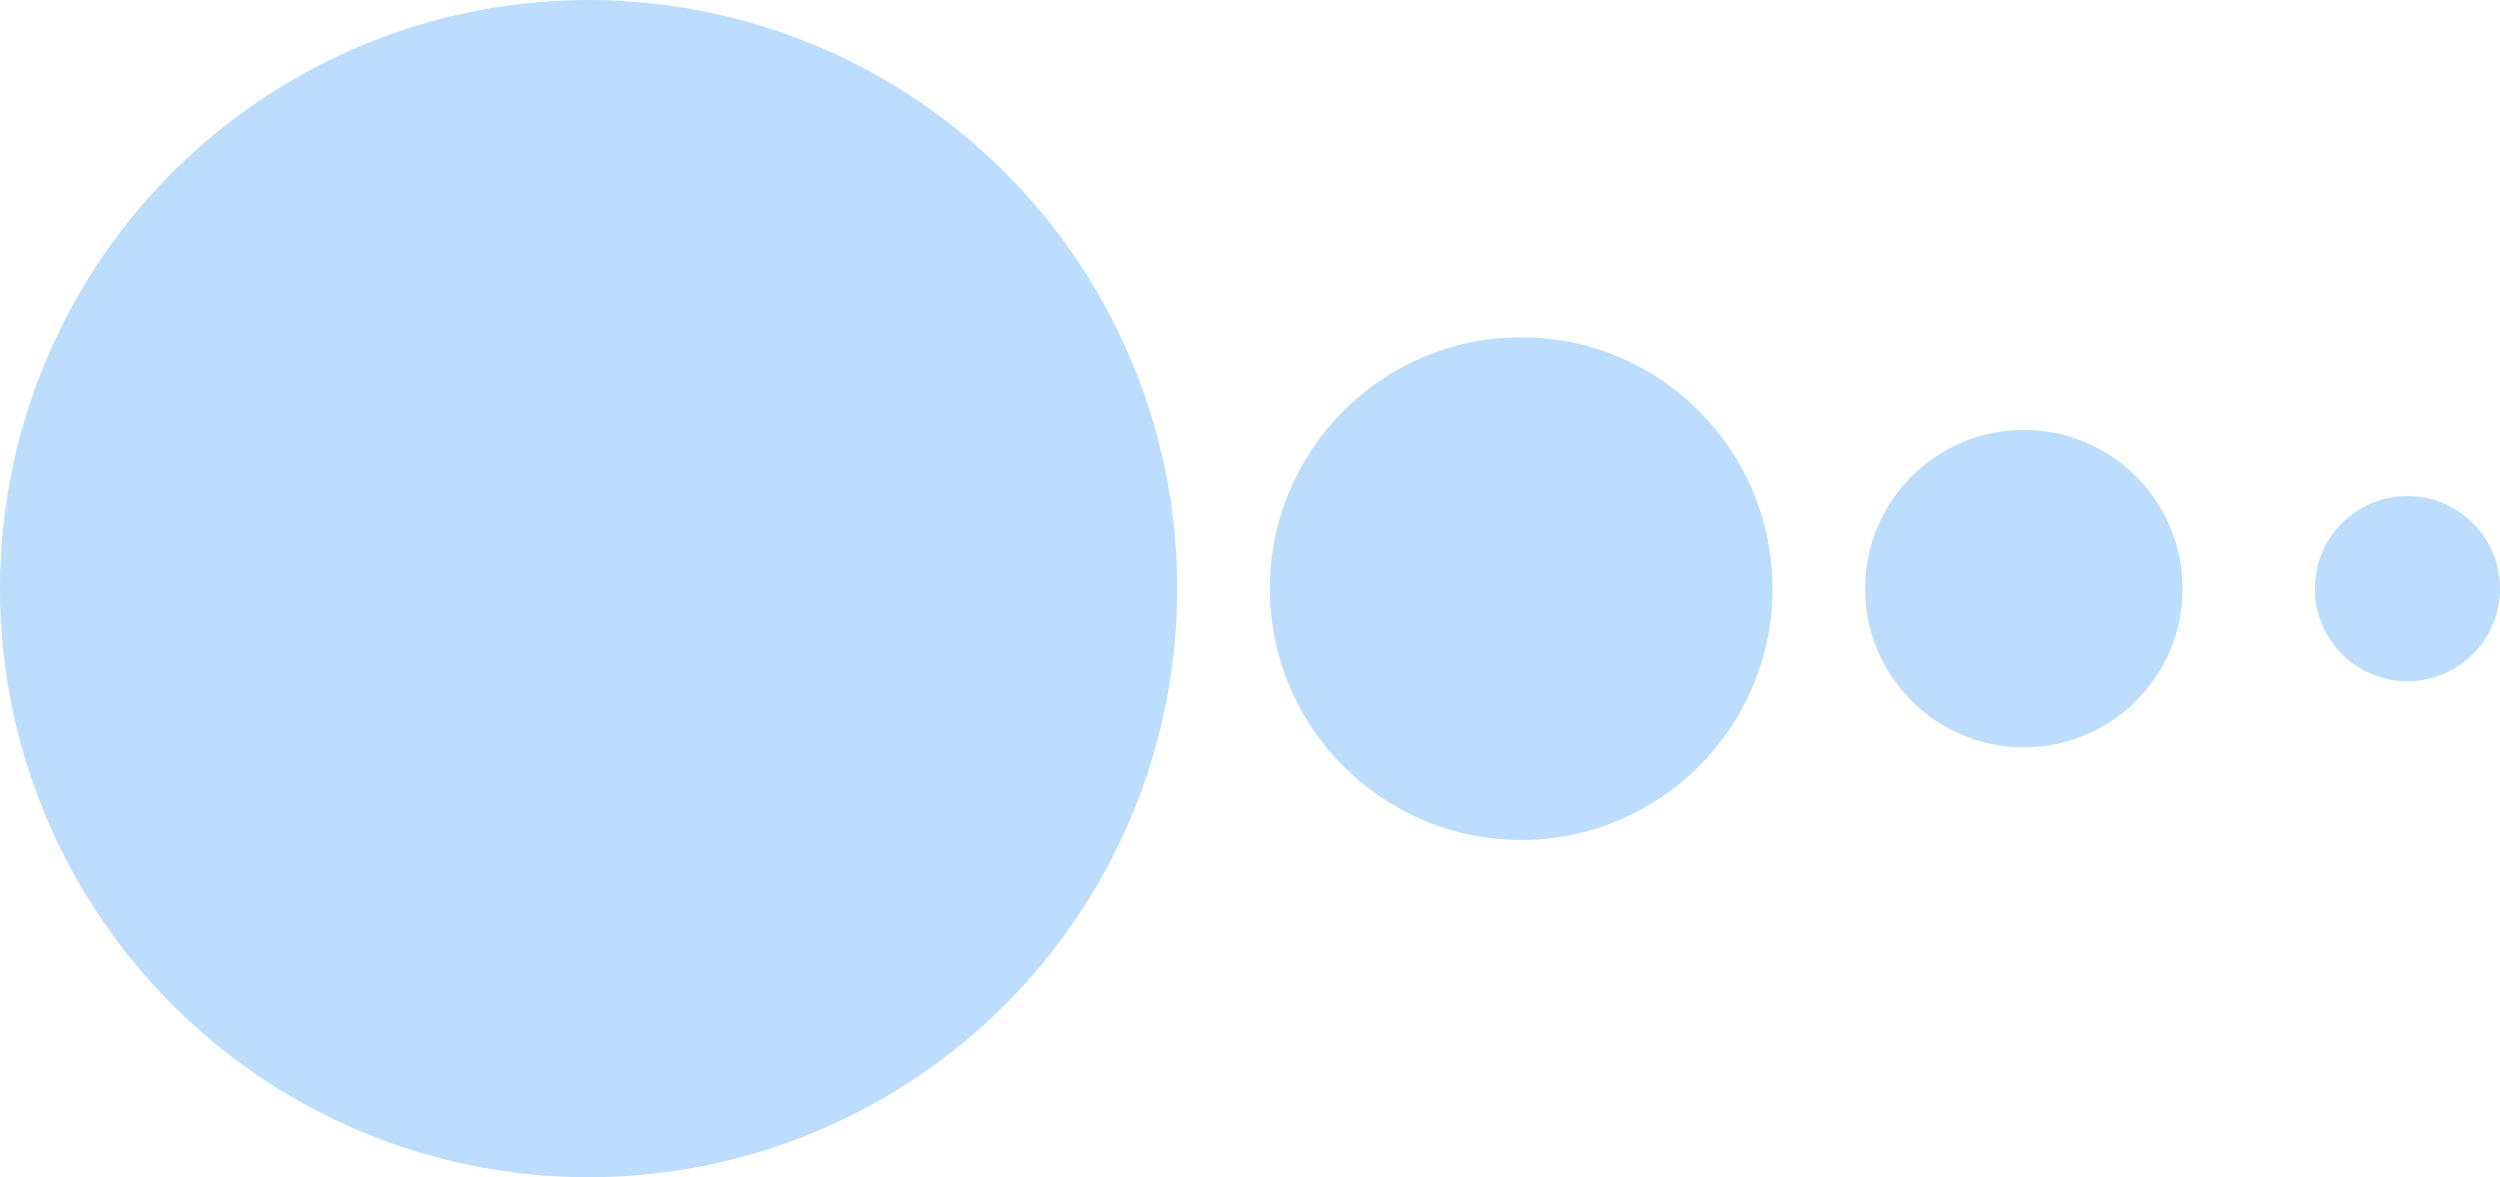
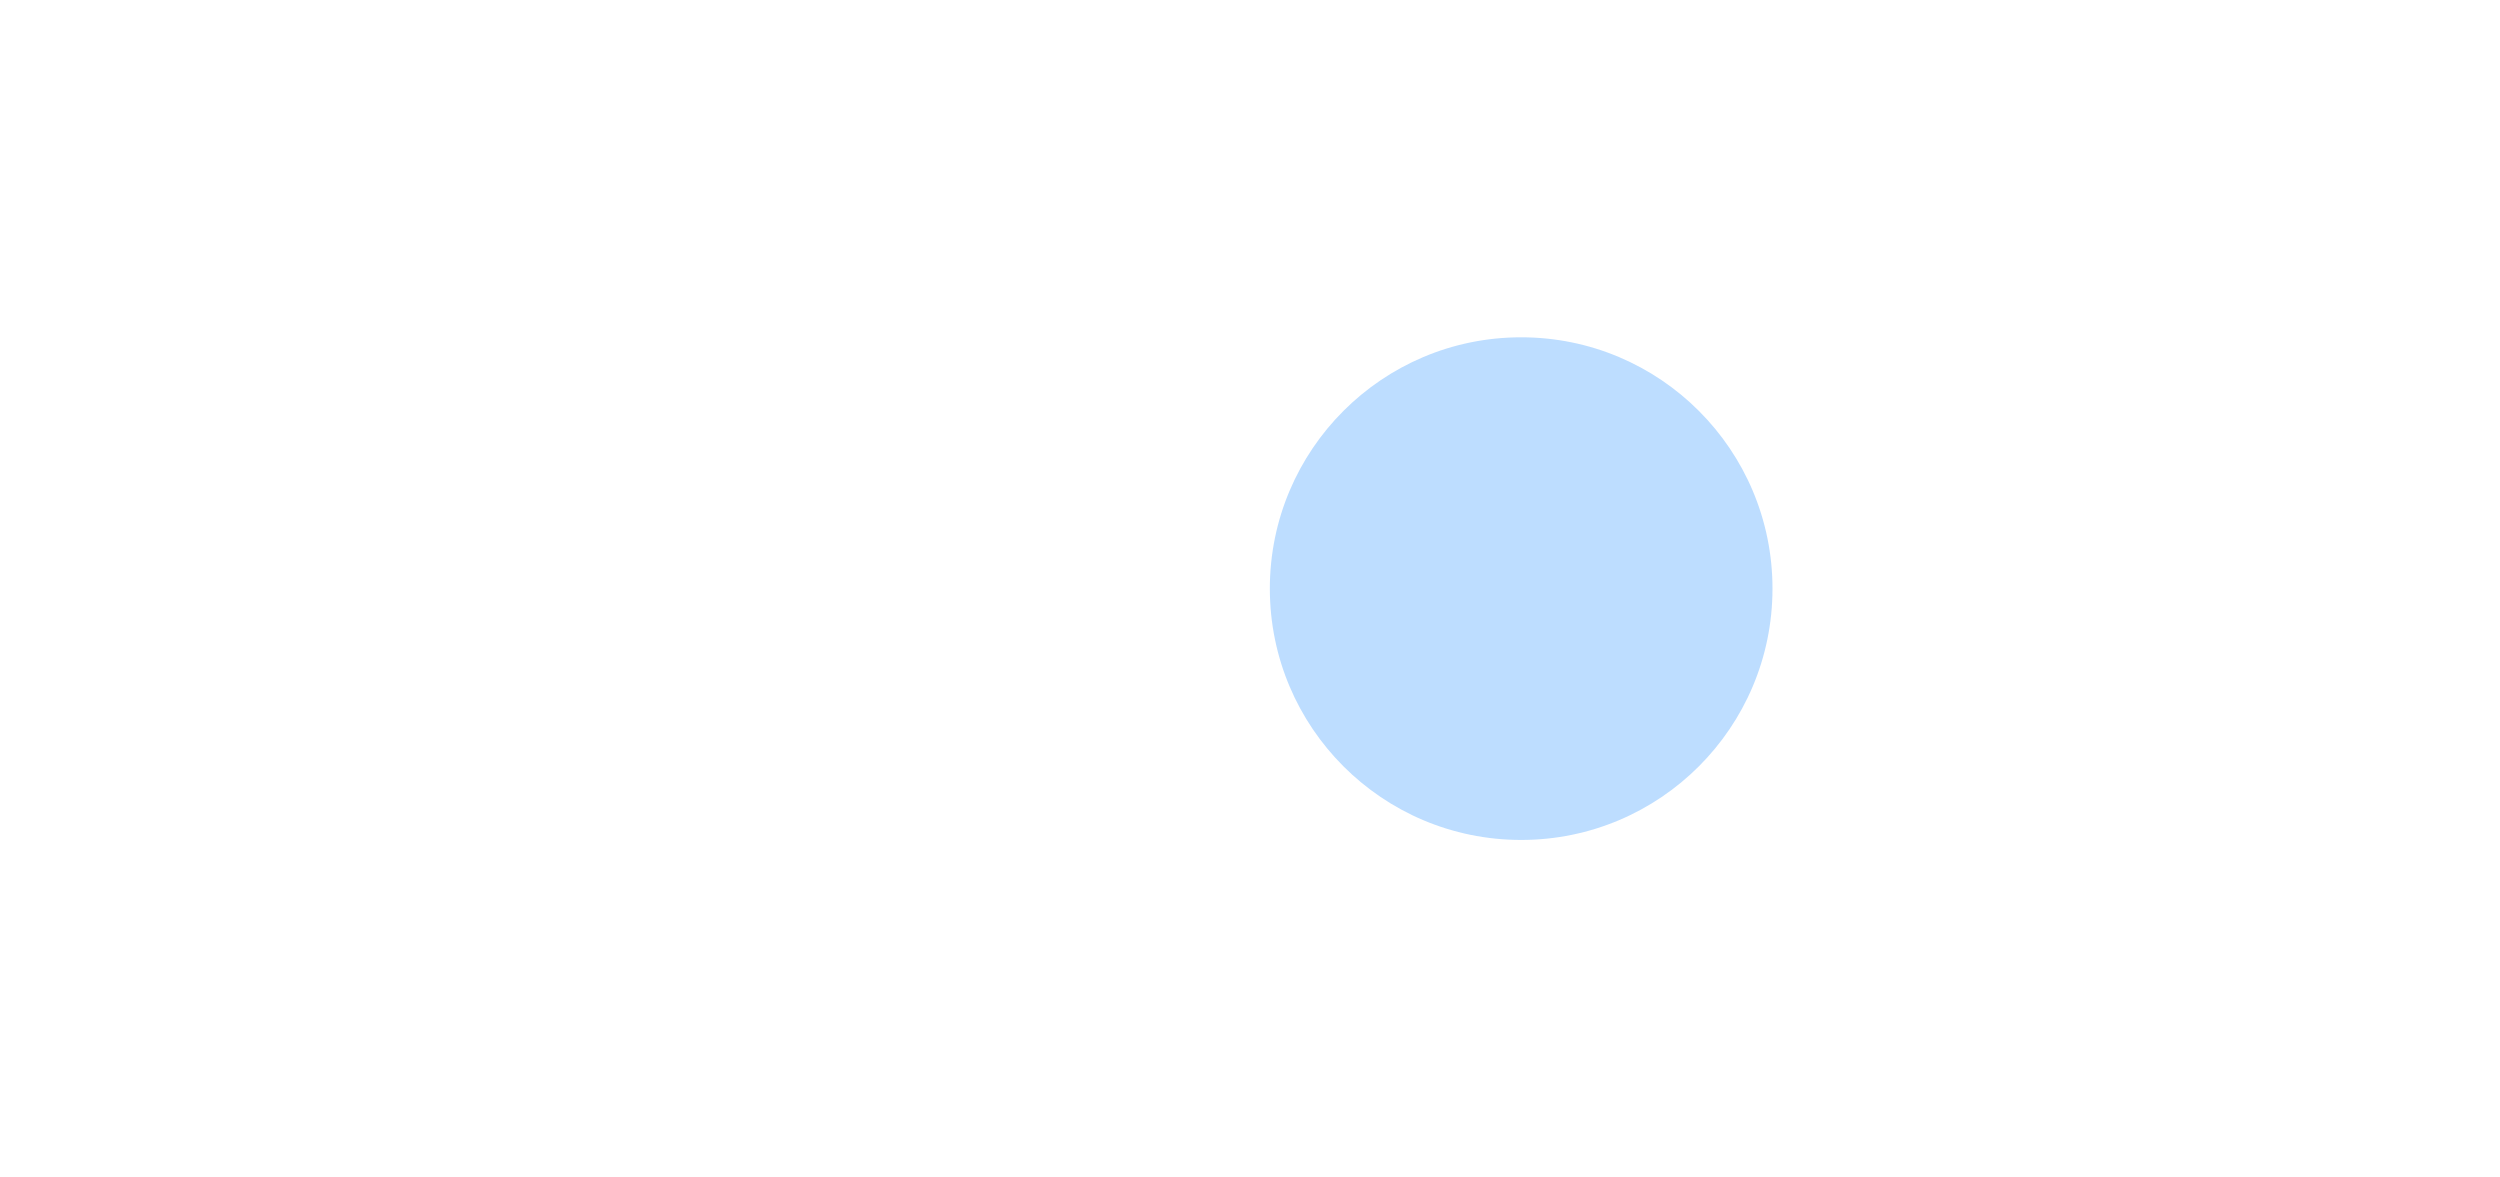
<svg xmlns="http://www.w3.org/2000/svg" width="378" height="178" viewBox="0 0 378 178" fill="none">
-   <circle cx="89" cy="89" r="89" fill="#2C91FF" fill-opacity="0.31" />
  <circle cx="230" cy="89" r="38" fill="#2C91FF" fill-opacity="0.31" />
-   <circle cx="306" cy="89" r="24" fill="#2C91FF" fill-opacity="0.31" />
-   <circle cx="364" cy="89" r="14" fill="#2C91FF" fill-opacity="0.31" />
</svg>